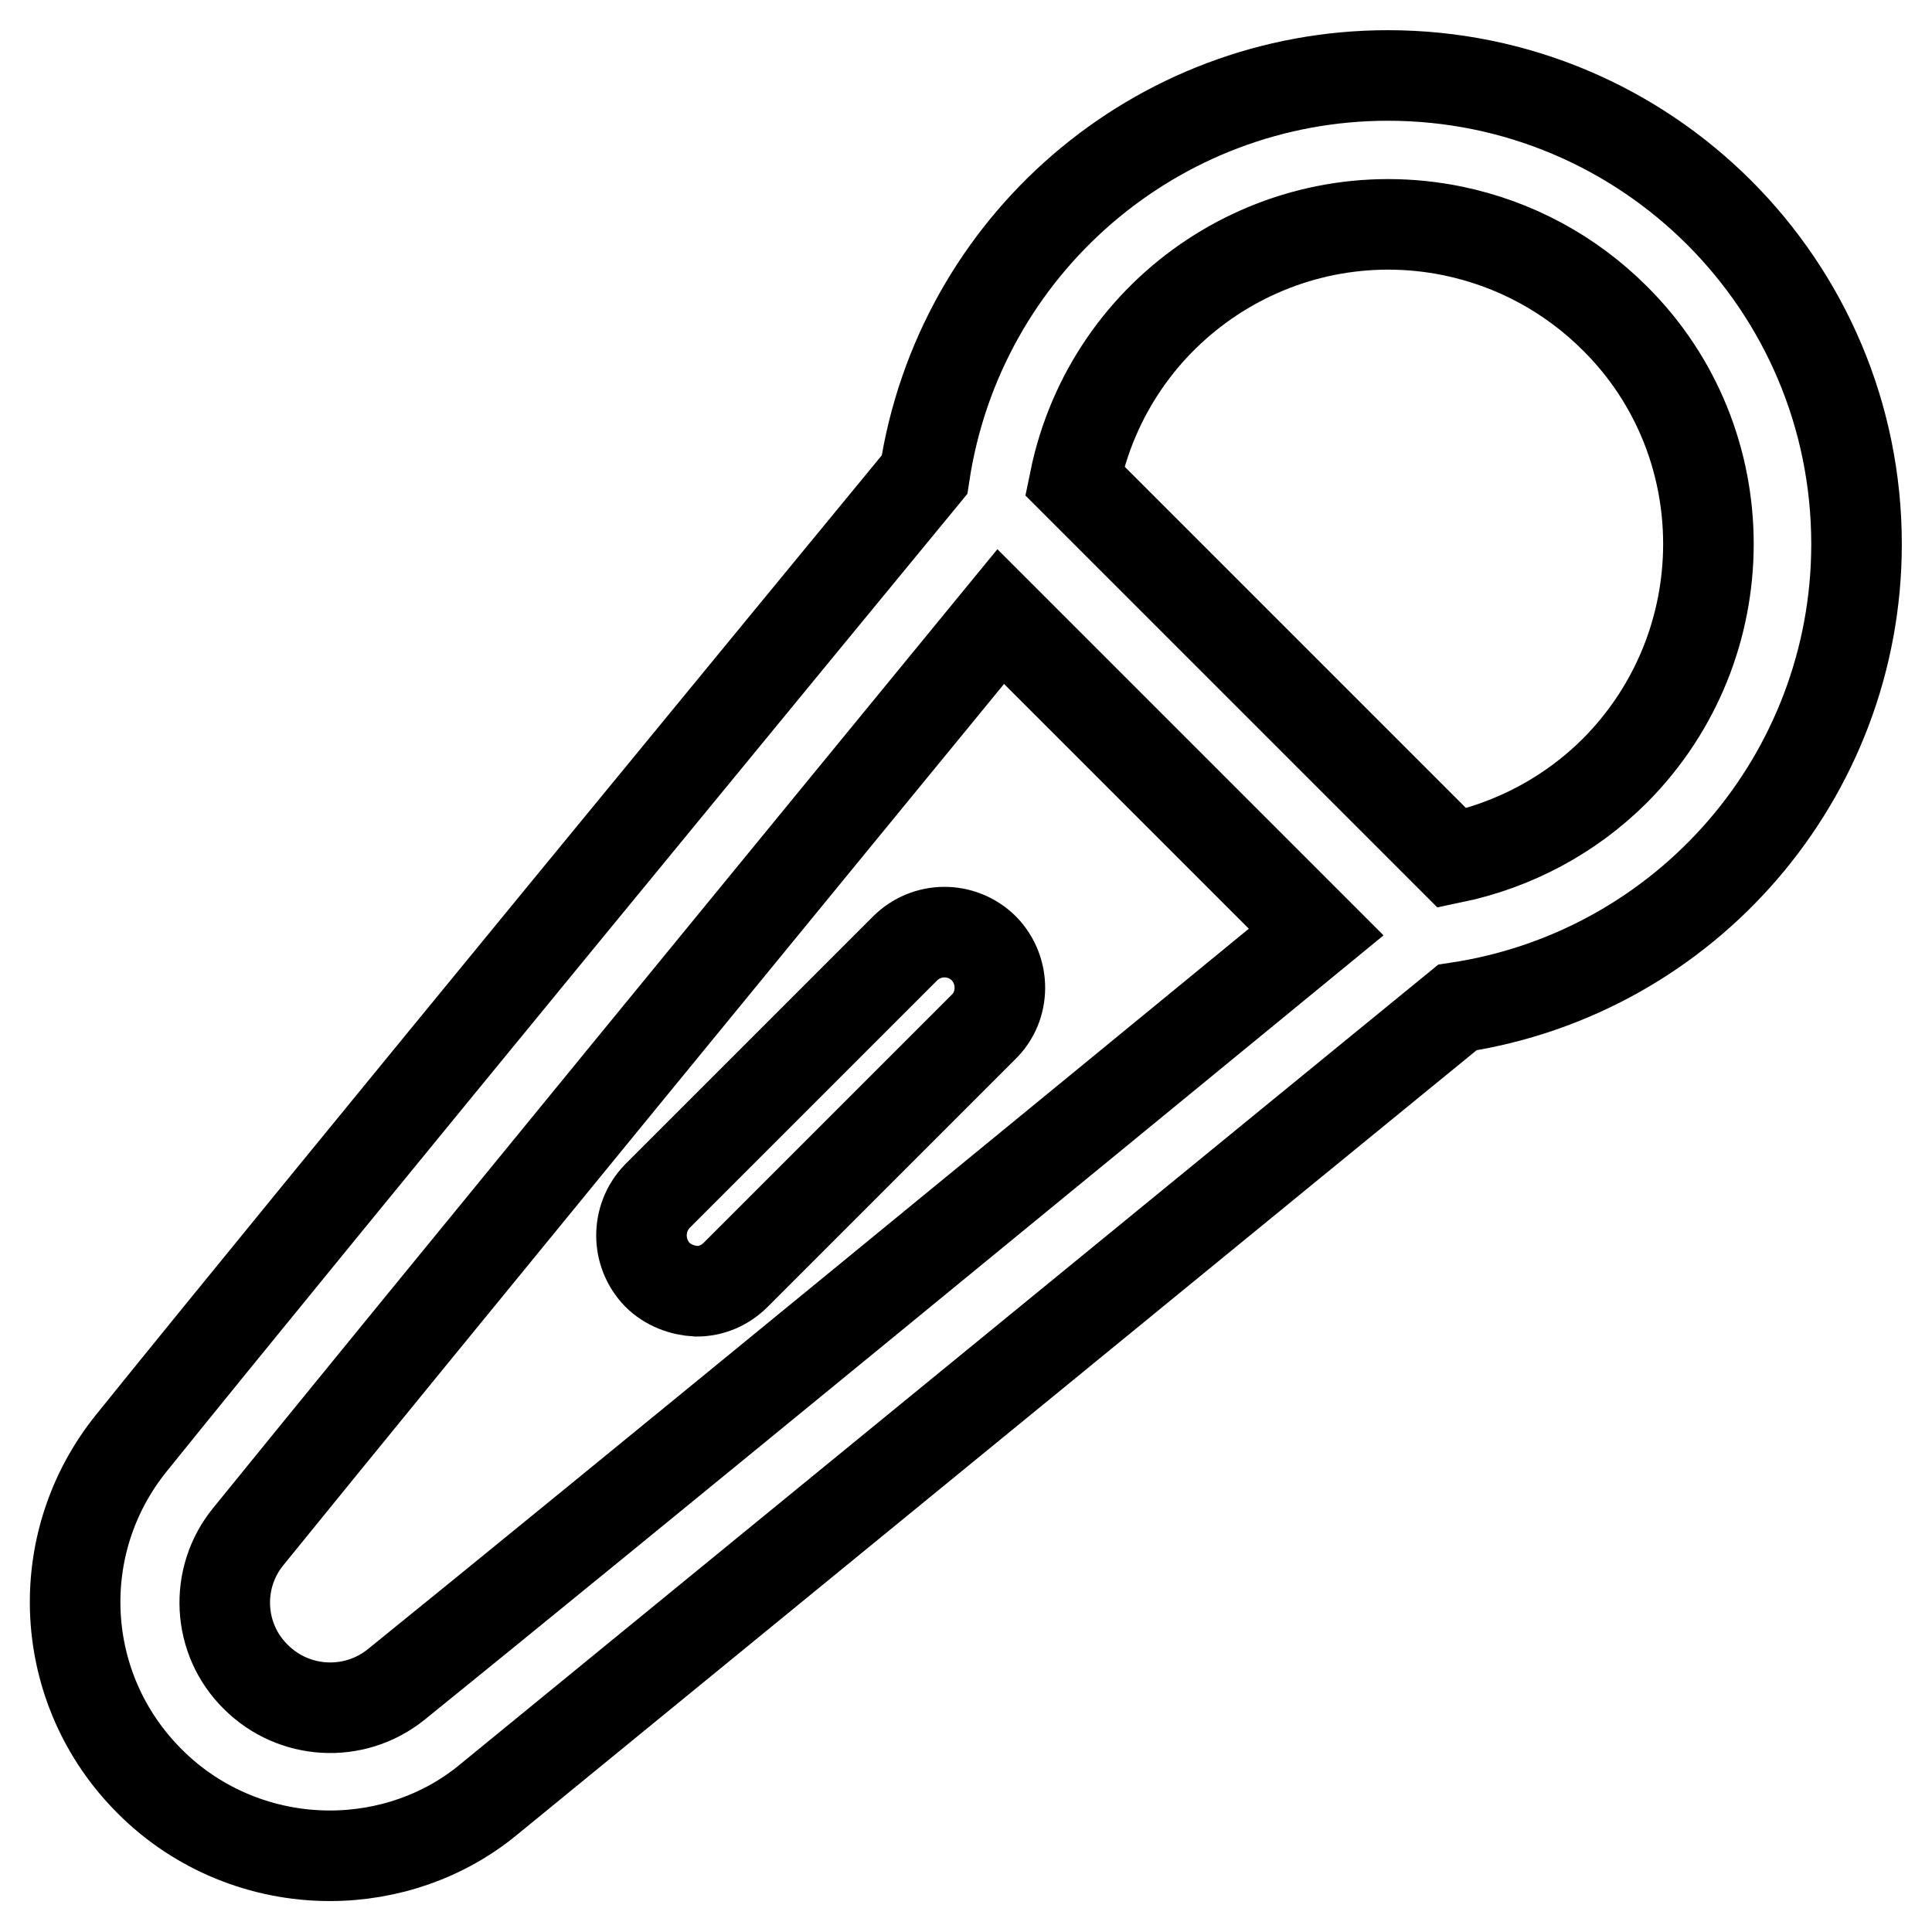
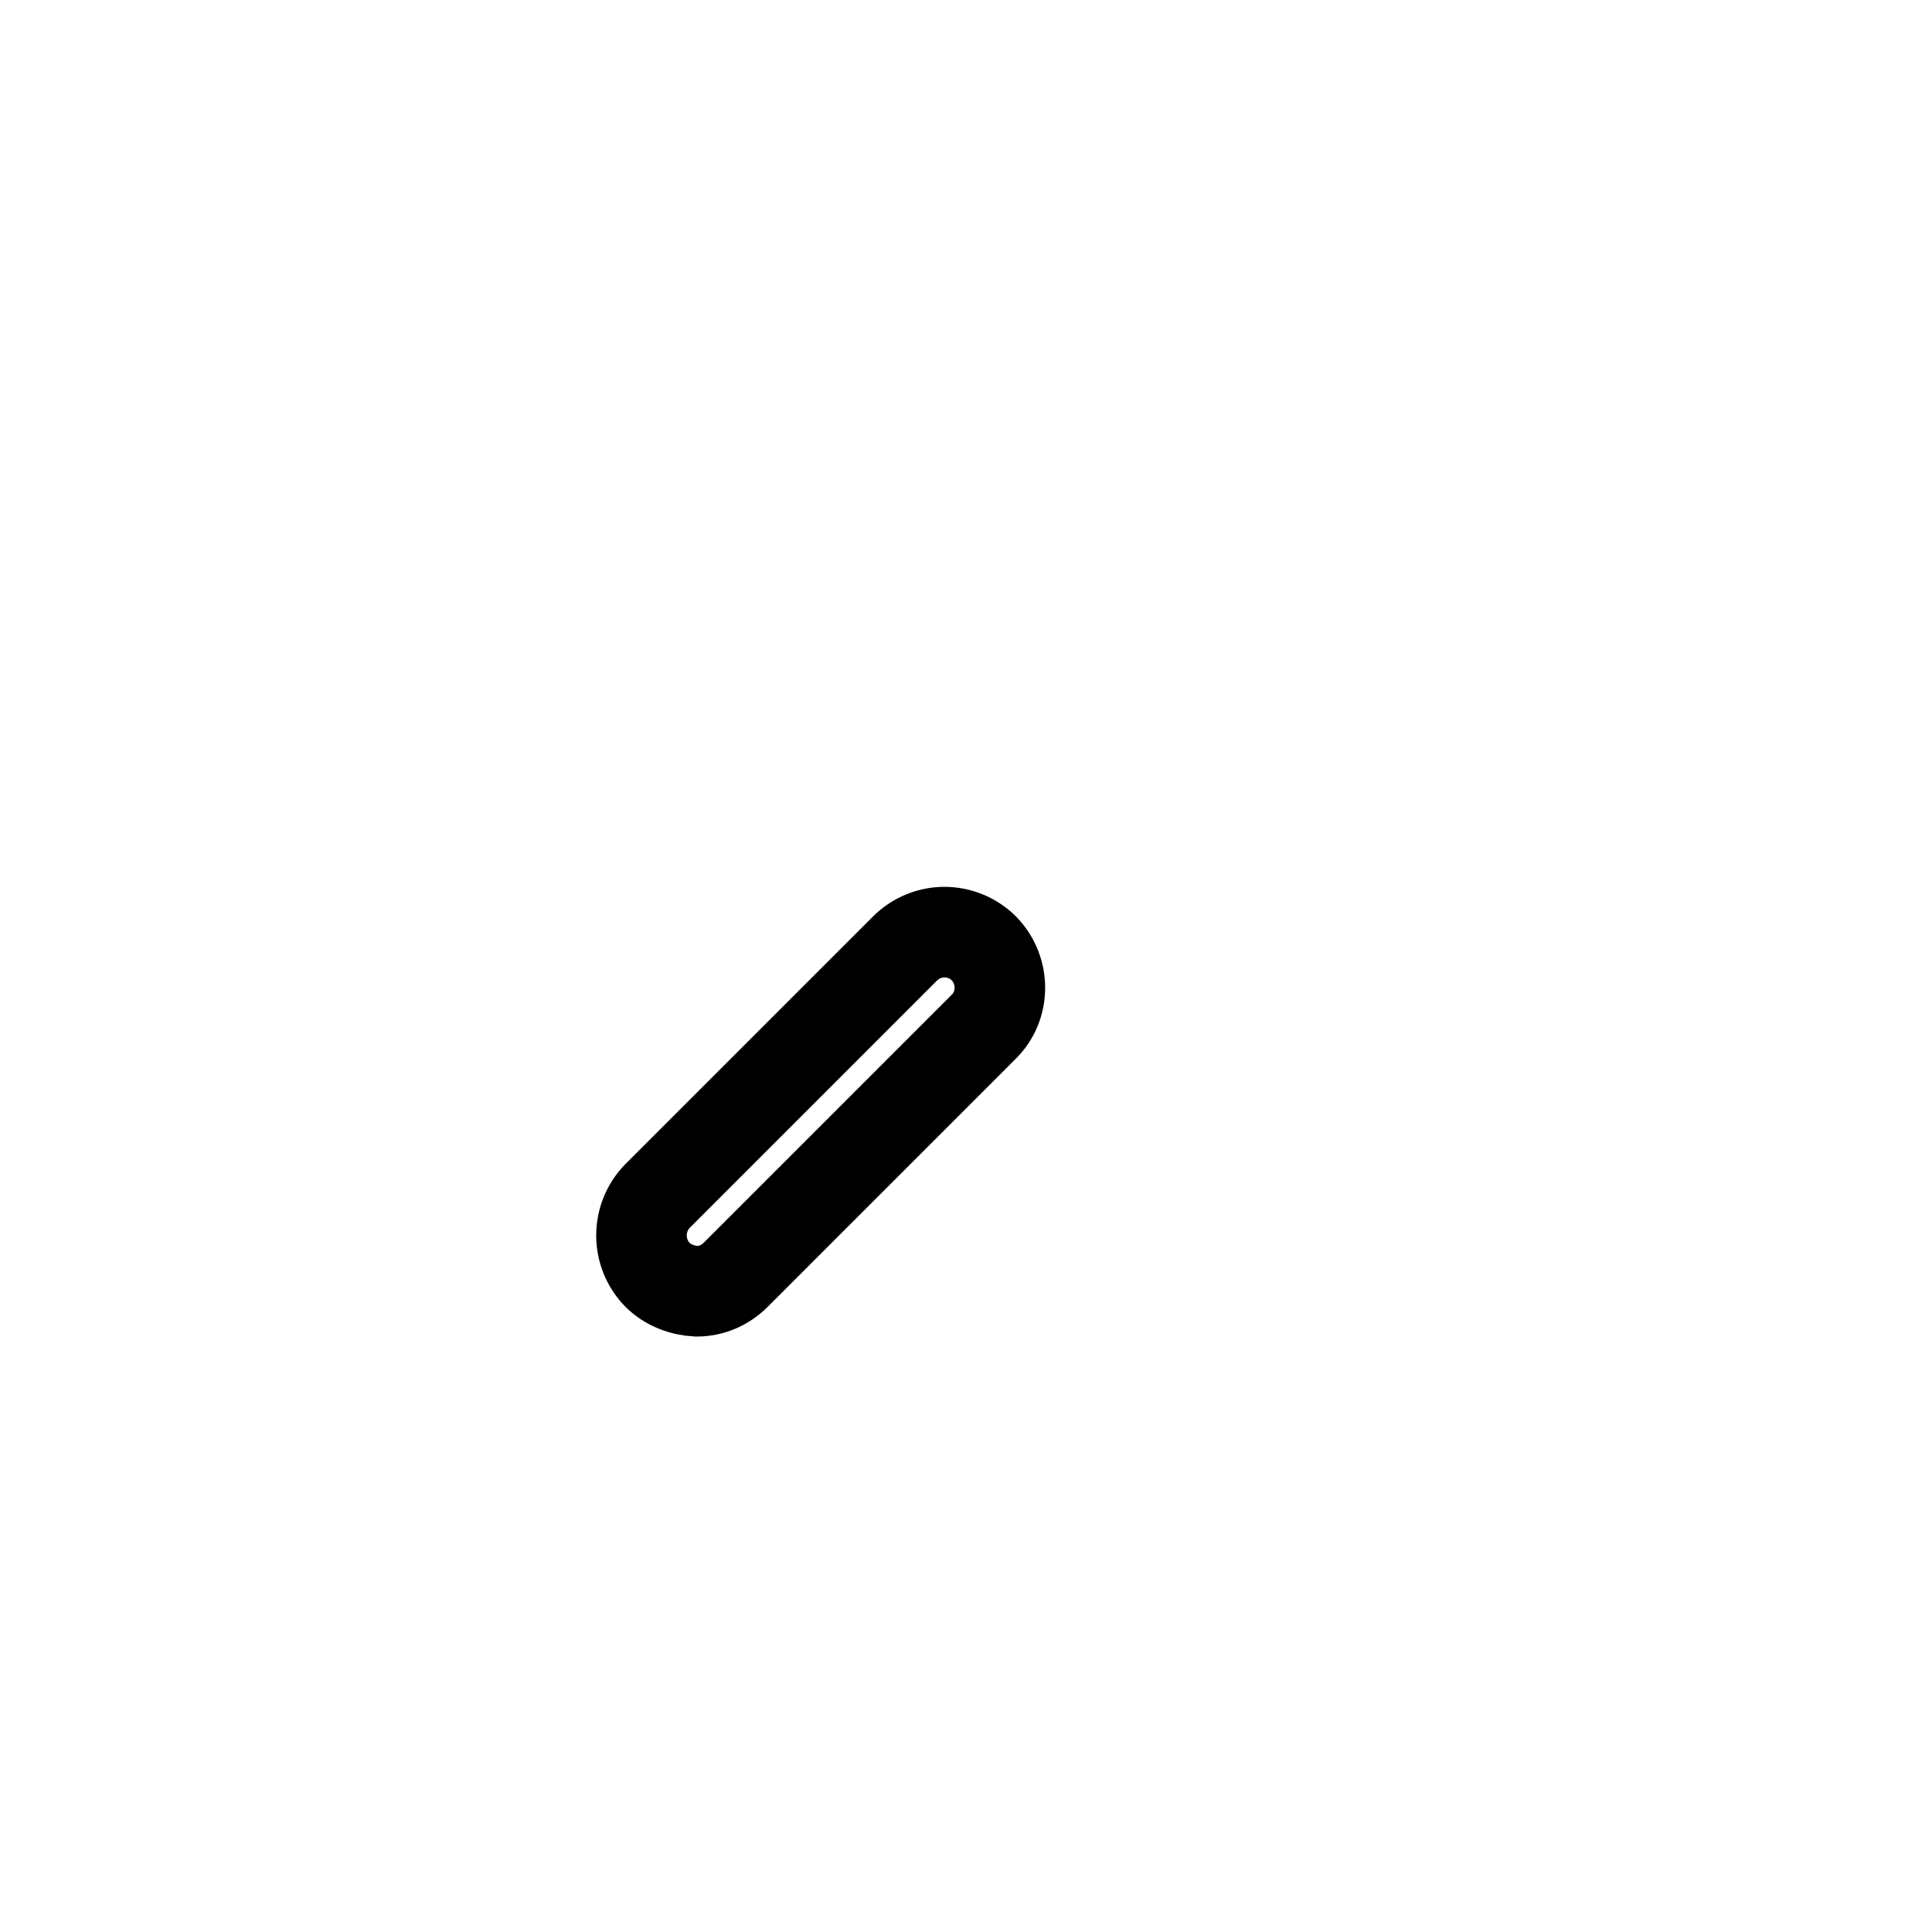
<svg xmlns="http://www.w3.org/2000/svg" version="1.1" x="0px" y="0px" viewBox="0 0 256 256" enable-background="new 0 0 256 256" xml:space="preserve">
  <g>
-     <path stroke-width="12" fill-opacity="0" stroke="#000000" d="M246,72.1c0-34.3-27.8-62.1-62.1-62.1c-30.7,0-56.8,22.5-61.4,52.9c-11.6,14.1-80.9,98.3-105,128.2 c-10.9,13.4-9.9,32.8,2.4,45c6.3,6.3,14.9,9.8,23.8,9.8c7.7,0,15.2-2.6,21.1-7.5C94.3,214.3,179,145,193.1,133.5 C223.5,128.9,246,102.8,246,72.1z M52.5,223.2c-5.6,4.5-13.6,4-18.6-1c-5.1-5-5.5-13.1-1-18.6c21.4-26.4,79.7-97.5,99.7-121.9 l41.8,41.8C150,143.5,79.1,201.7,52.5,223.2z M214,102.1c-5.9,5.9-13.4,9.9-21.6,11.6l-50-50c4.7-23,27.1-37.8,50.1-33.1 c8.2,1.7,15.6,5.7,21.5,11.6C230.5,58.6,230.5,85.5,214,102.1C214,102.1,214,102.1,214,102.1z" />
    <path stroke-width="12" fill-opacity="0" stroke="#000000" d="M119.9,125.7l-32.8,32.8c-2.8,2.9-2.8,7.5,0,10.4c1.4,1.4,3.3,2.1,5.2,2.2c2,0,3.8-0.8,5.2-2.2l32.8-32.8 c2.9-2.8,2.9-7.5,0.1-10.4c0,0,0,0-0.1-0.1C127.4,122.8,122.8,122.8,119.9,125.7L119.9,125.7z" />
  </g>
</svg>